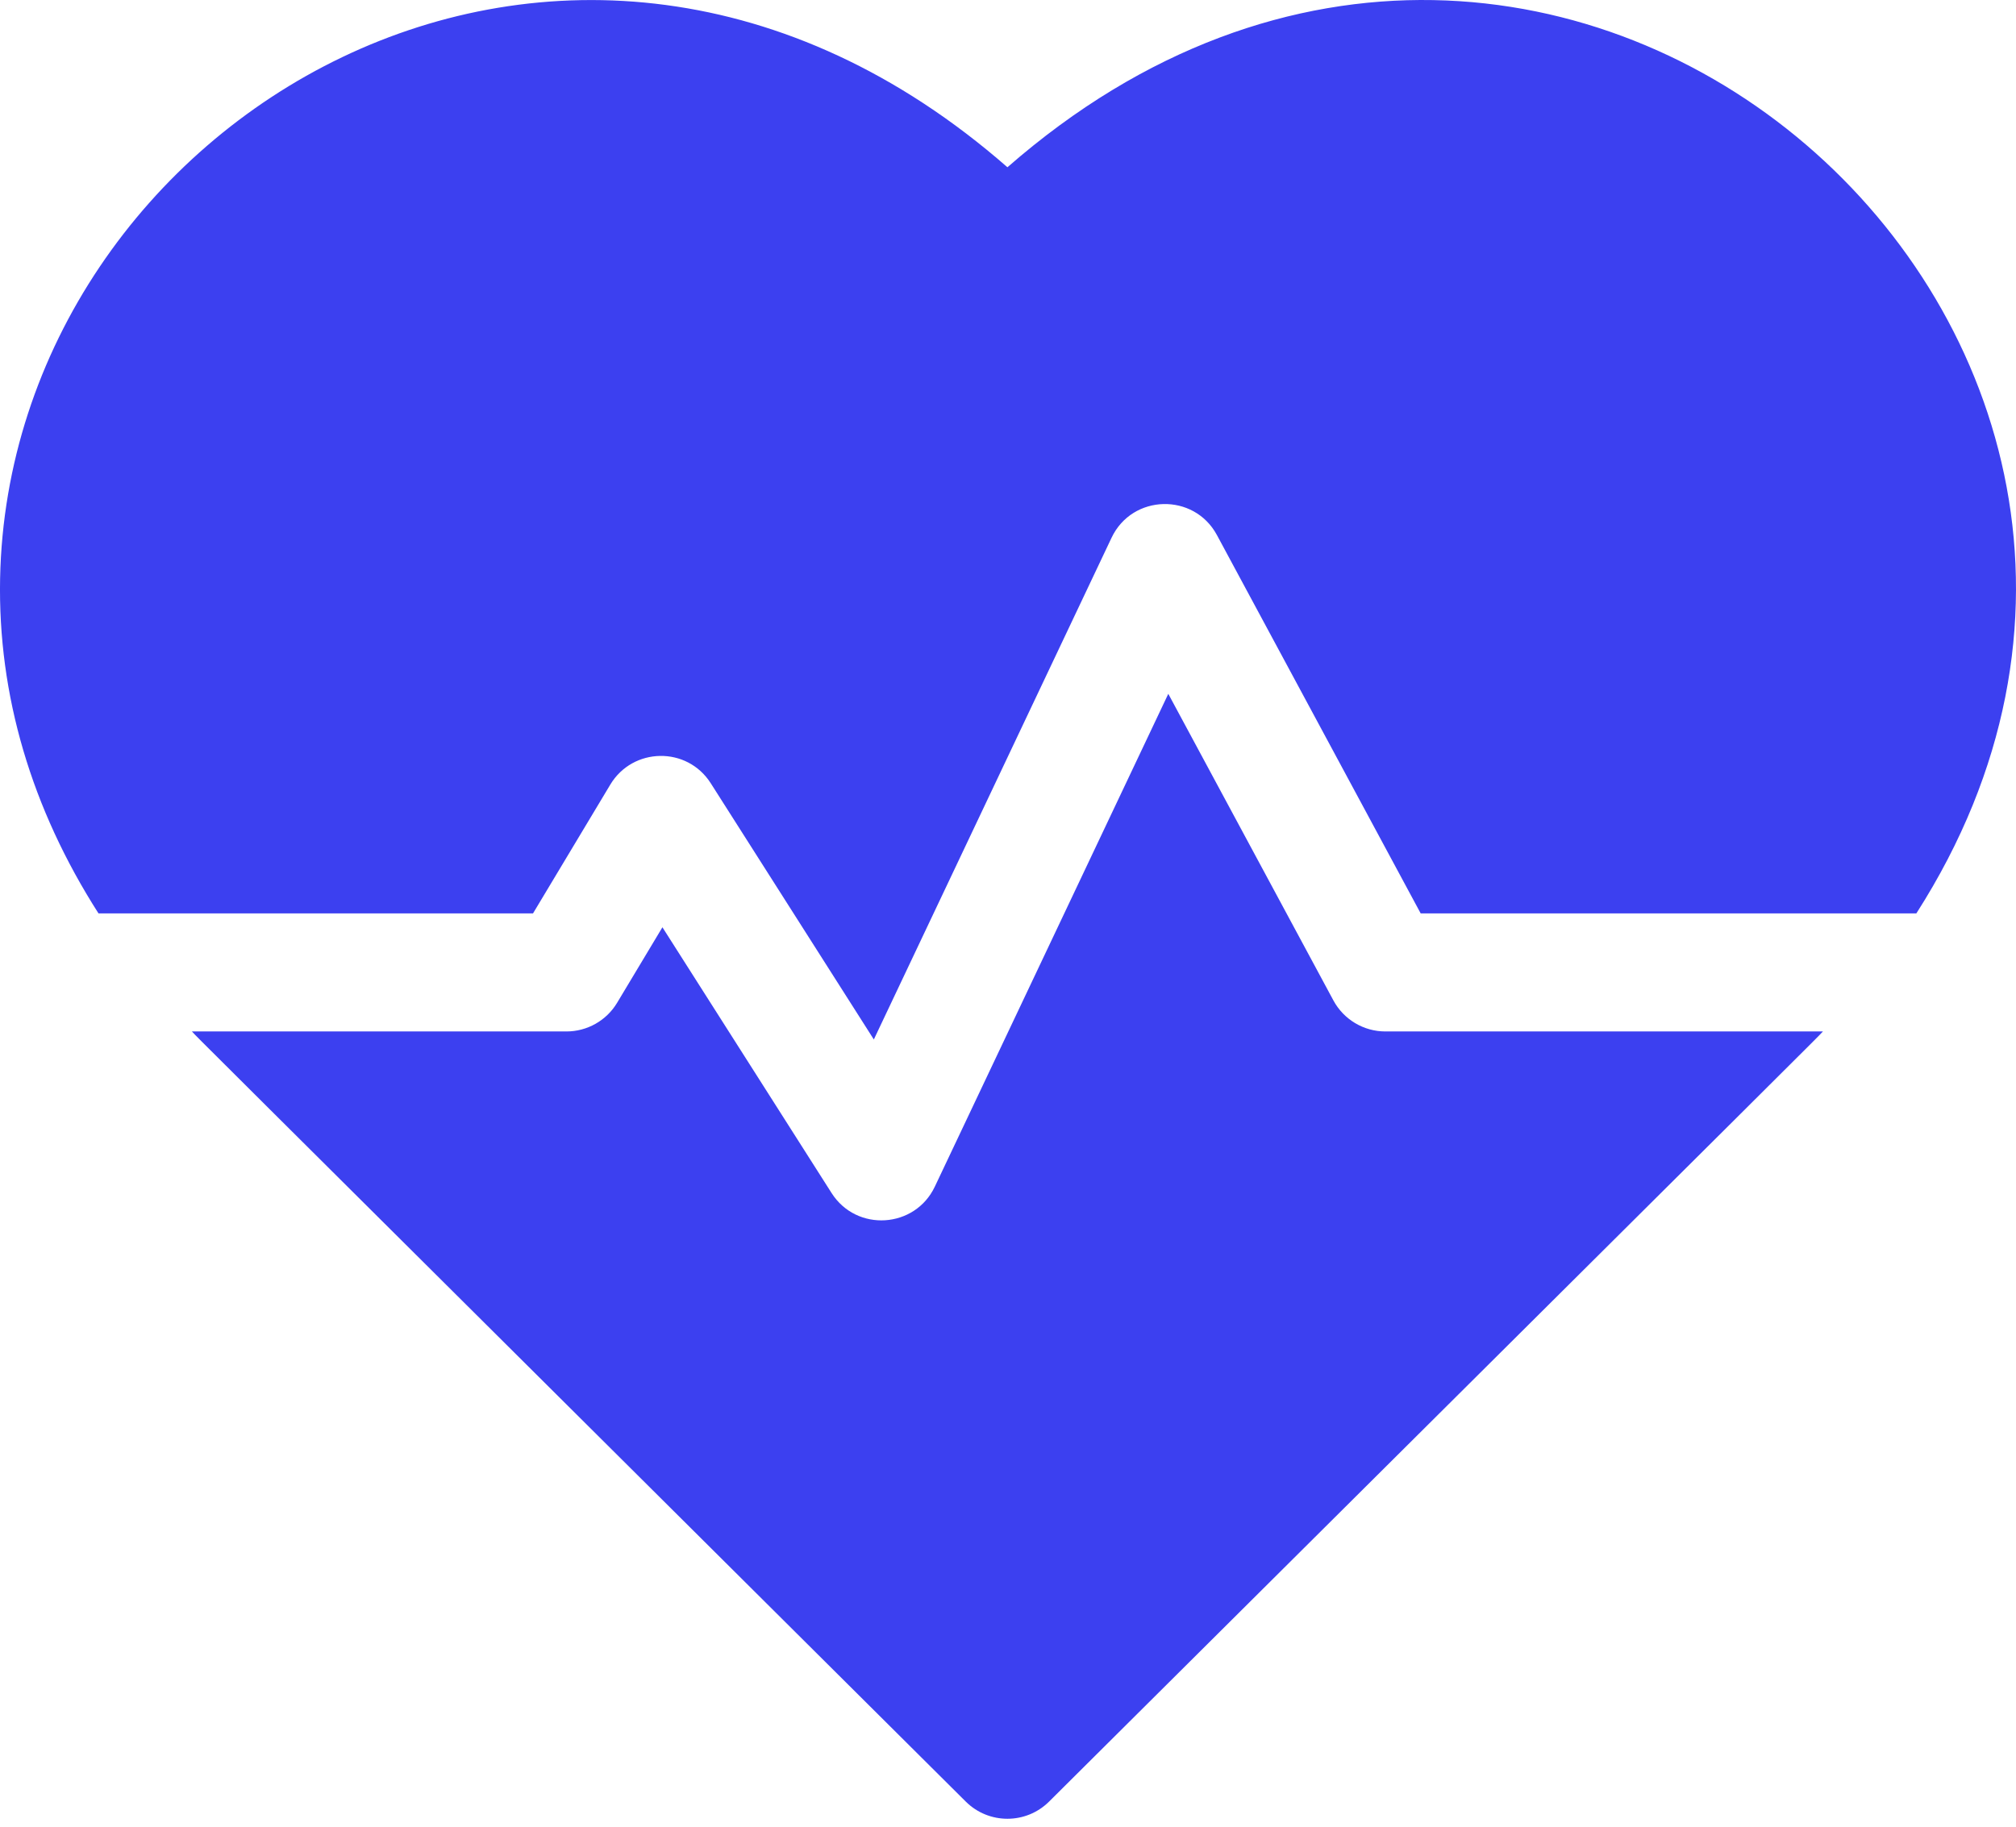
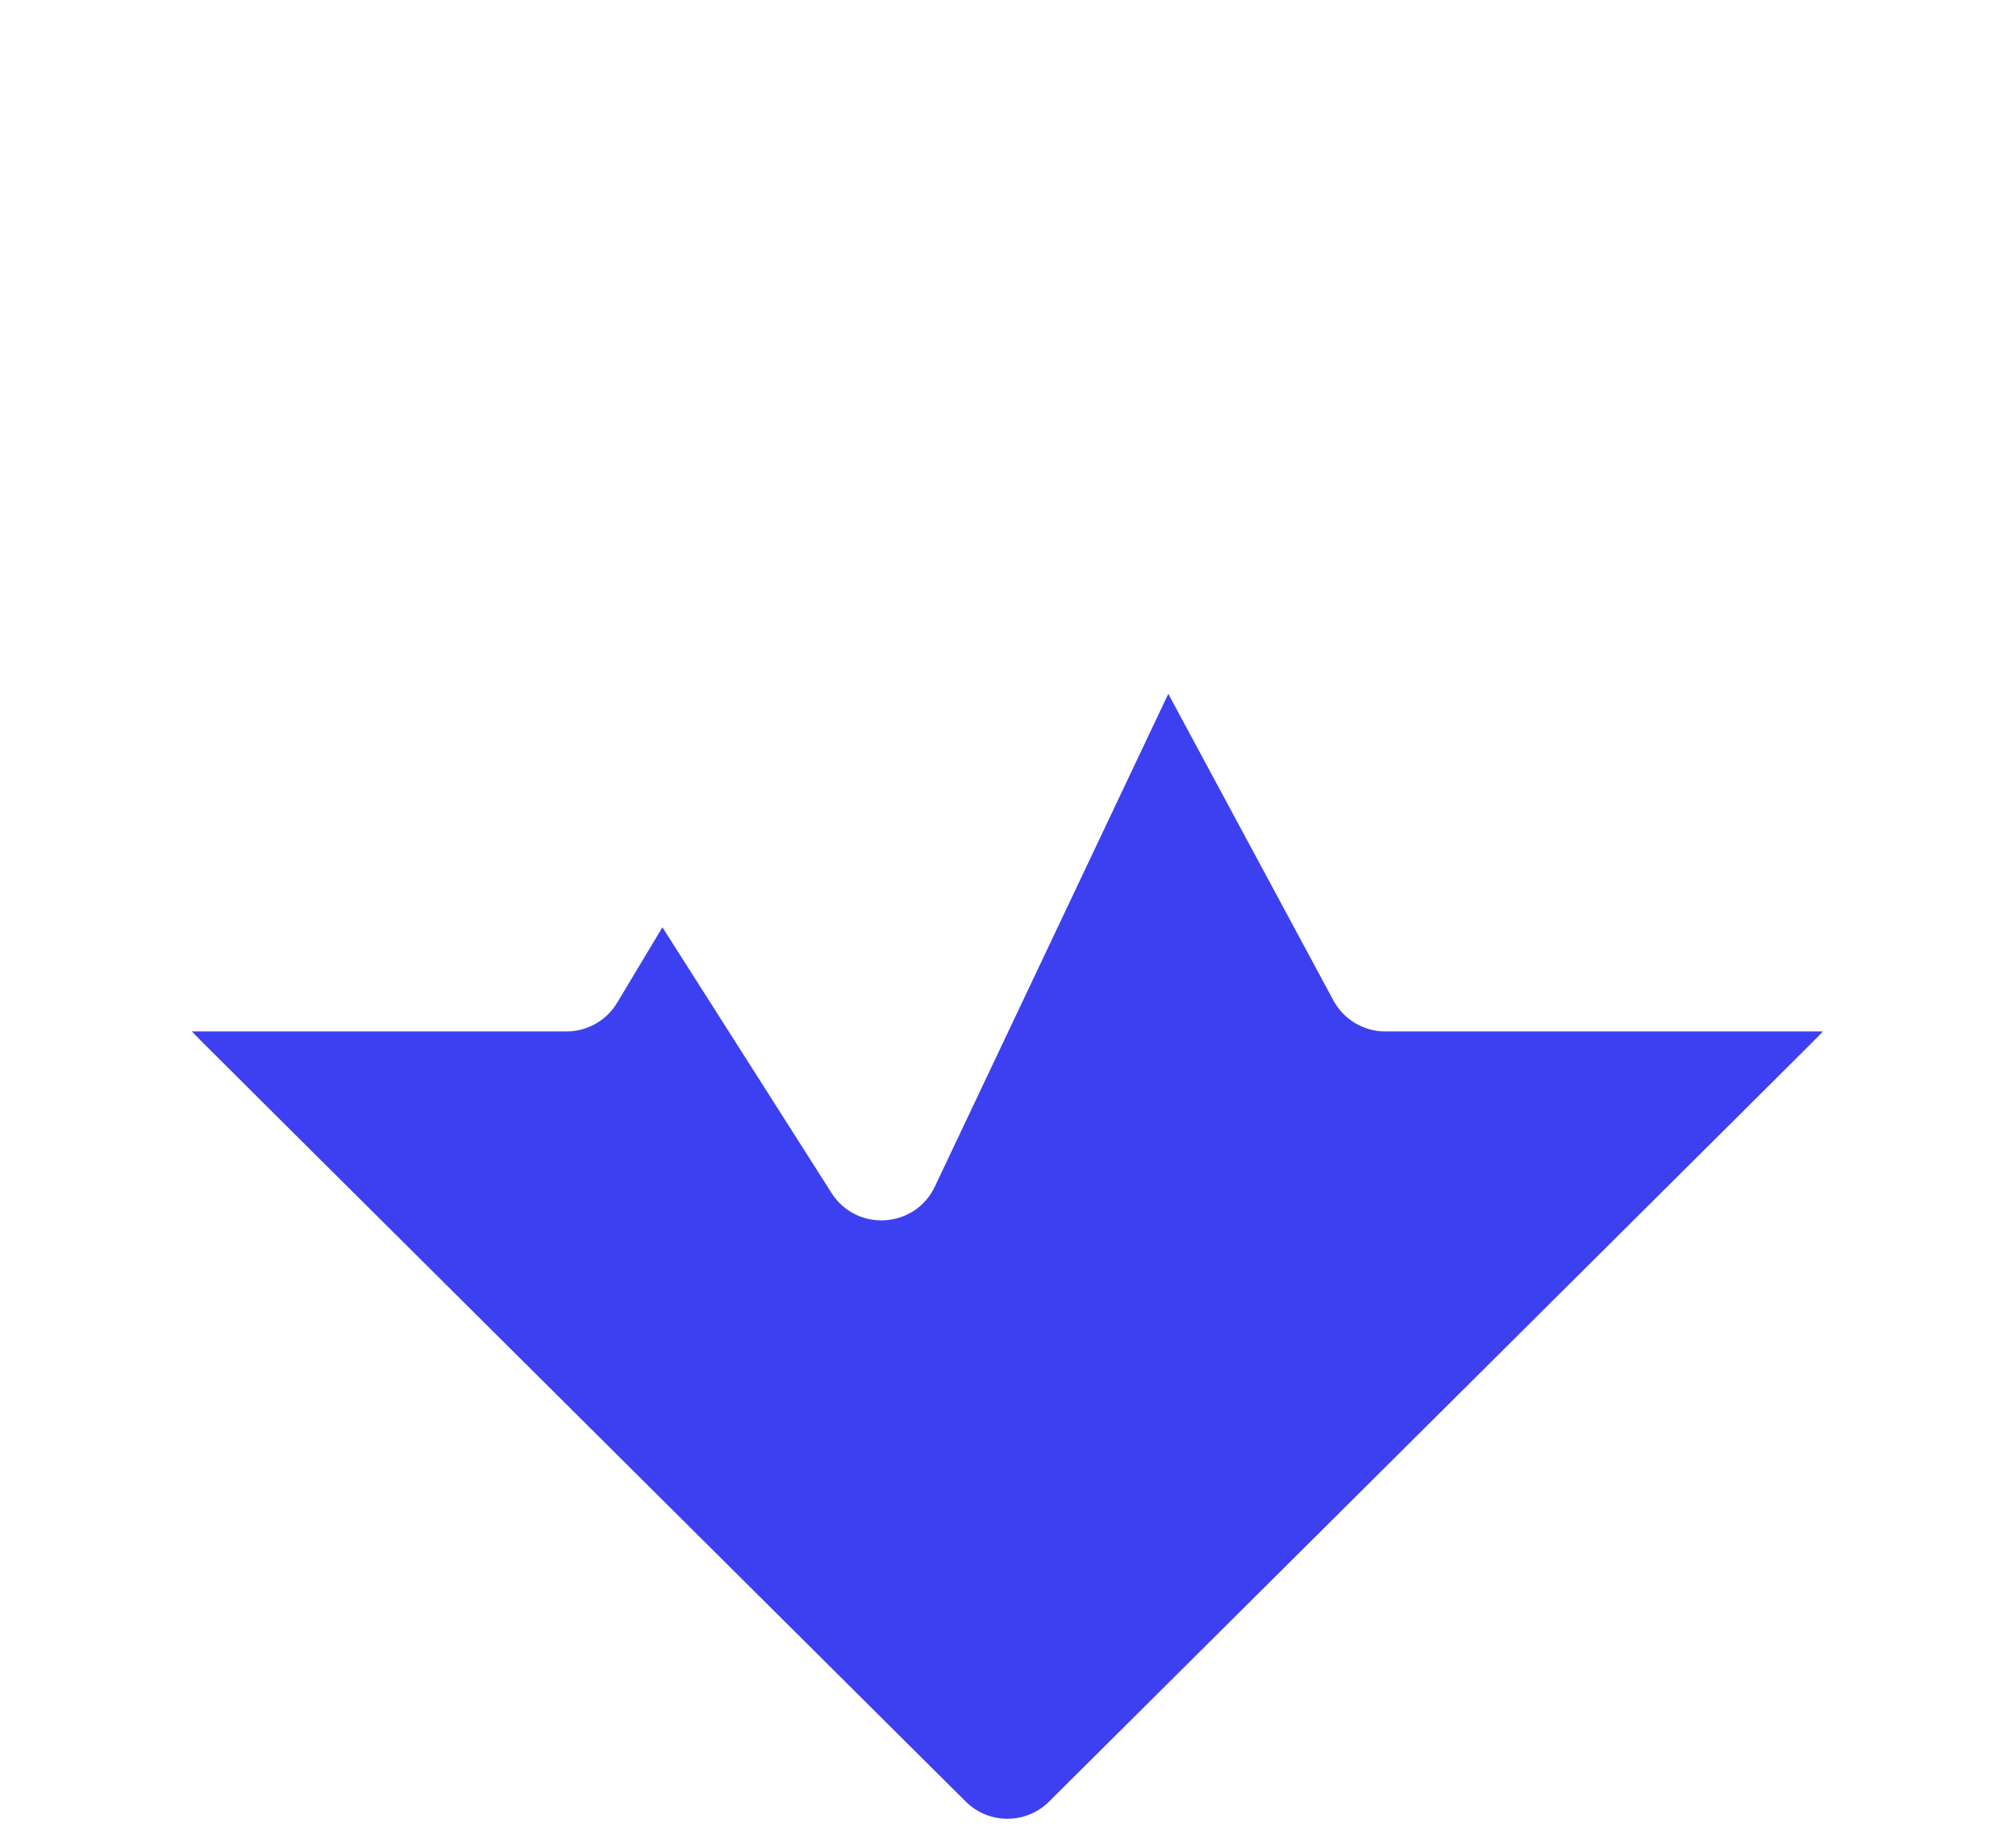
<svg xmlns="http://www.w3.org/2000/svg" width="96" height="87" viewBox="0 0 96 87" fill="none">
-   <path d="M47.973 7.966C27.048 -10.335 0.442 5.745 0.005 27.545C-0.106 33.101 1.498 38.513 4.69 43.502H25.382L29.062 37.368C30.131 35.587 32.717 35.529 33.846 37.305L41.611 49.507L52.931 25.612C53.918 23.527 56.859 23.46 57.948 25.482L67.651 43.502H91.255C108.74 16.174 74.184 -14.958 47.973 7.966Z" fill="#3C40F0" />
  <path d="M63.495 47.647L55.633 33.045L44.515 56.516C43.569 58.513 40.787 58.687 39.6 56.822L31.544 44.163L29.386 47.76C28.878 48.607 27.962 49.125 26.974 49.125H9.139C9.698 49.711 6.719 46.737 45.989 85.804C47.086 86.895 48.859 86.895 49.956 85.804C88.622 47.338 86.248 49.709 86.806 49.125H65.971C64.937 49.126 63.986 48.557 63.495 47.647Z" fill="#3C40F0" />
</svg>